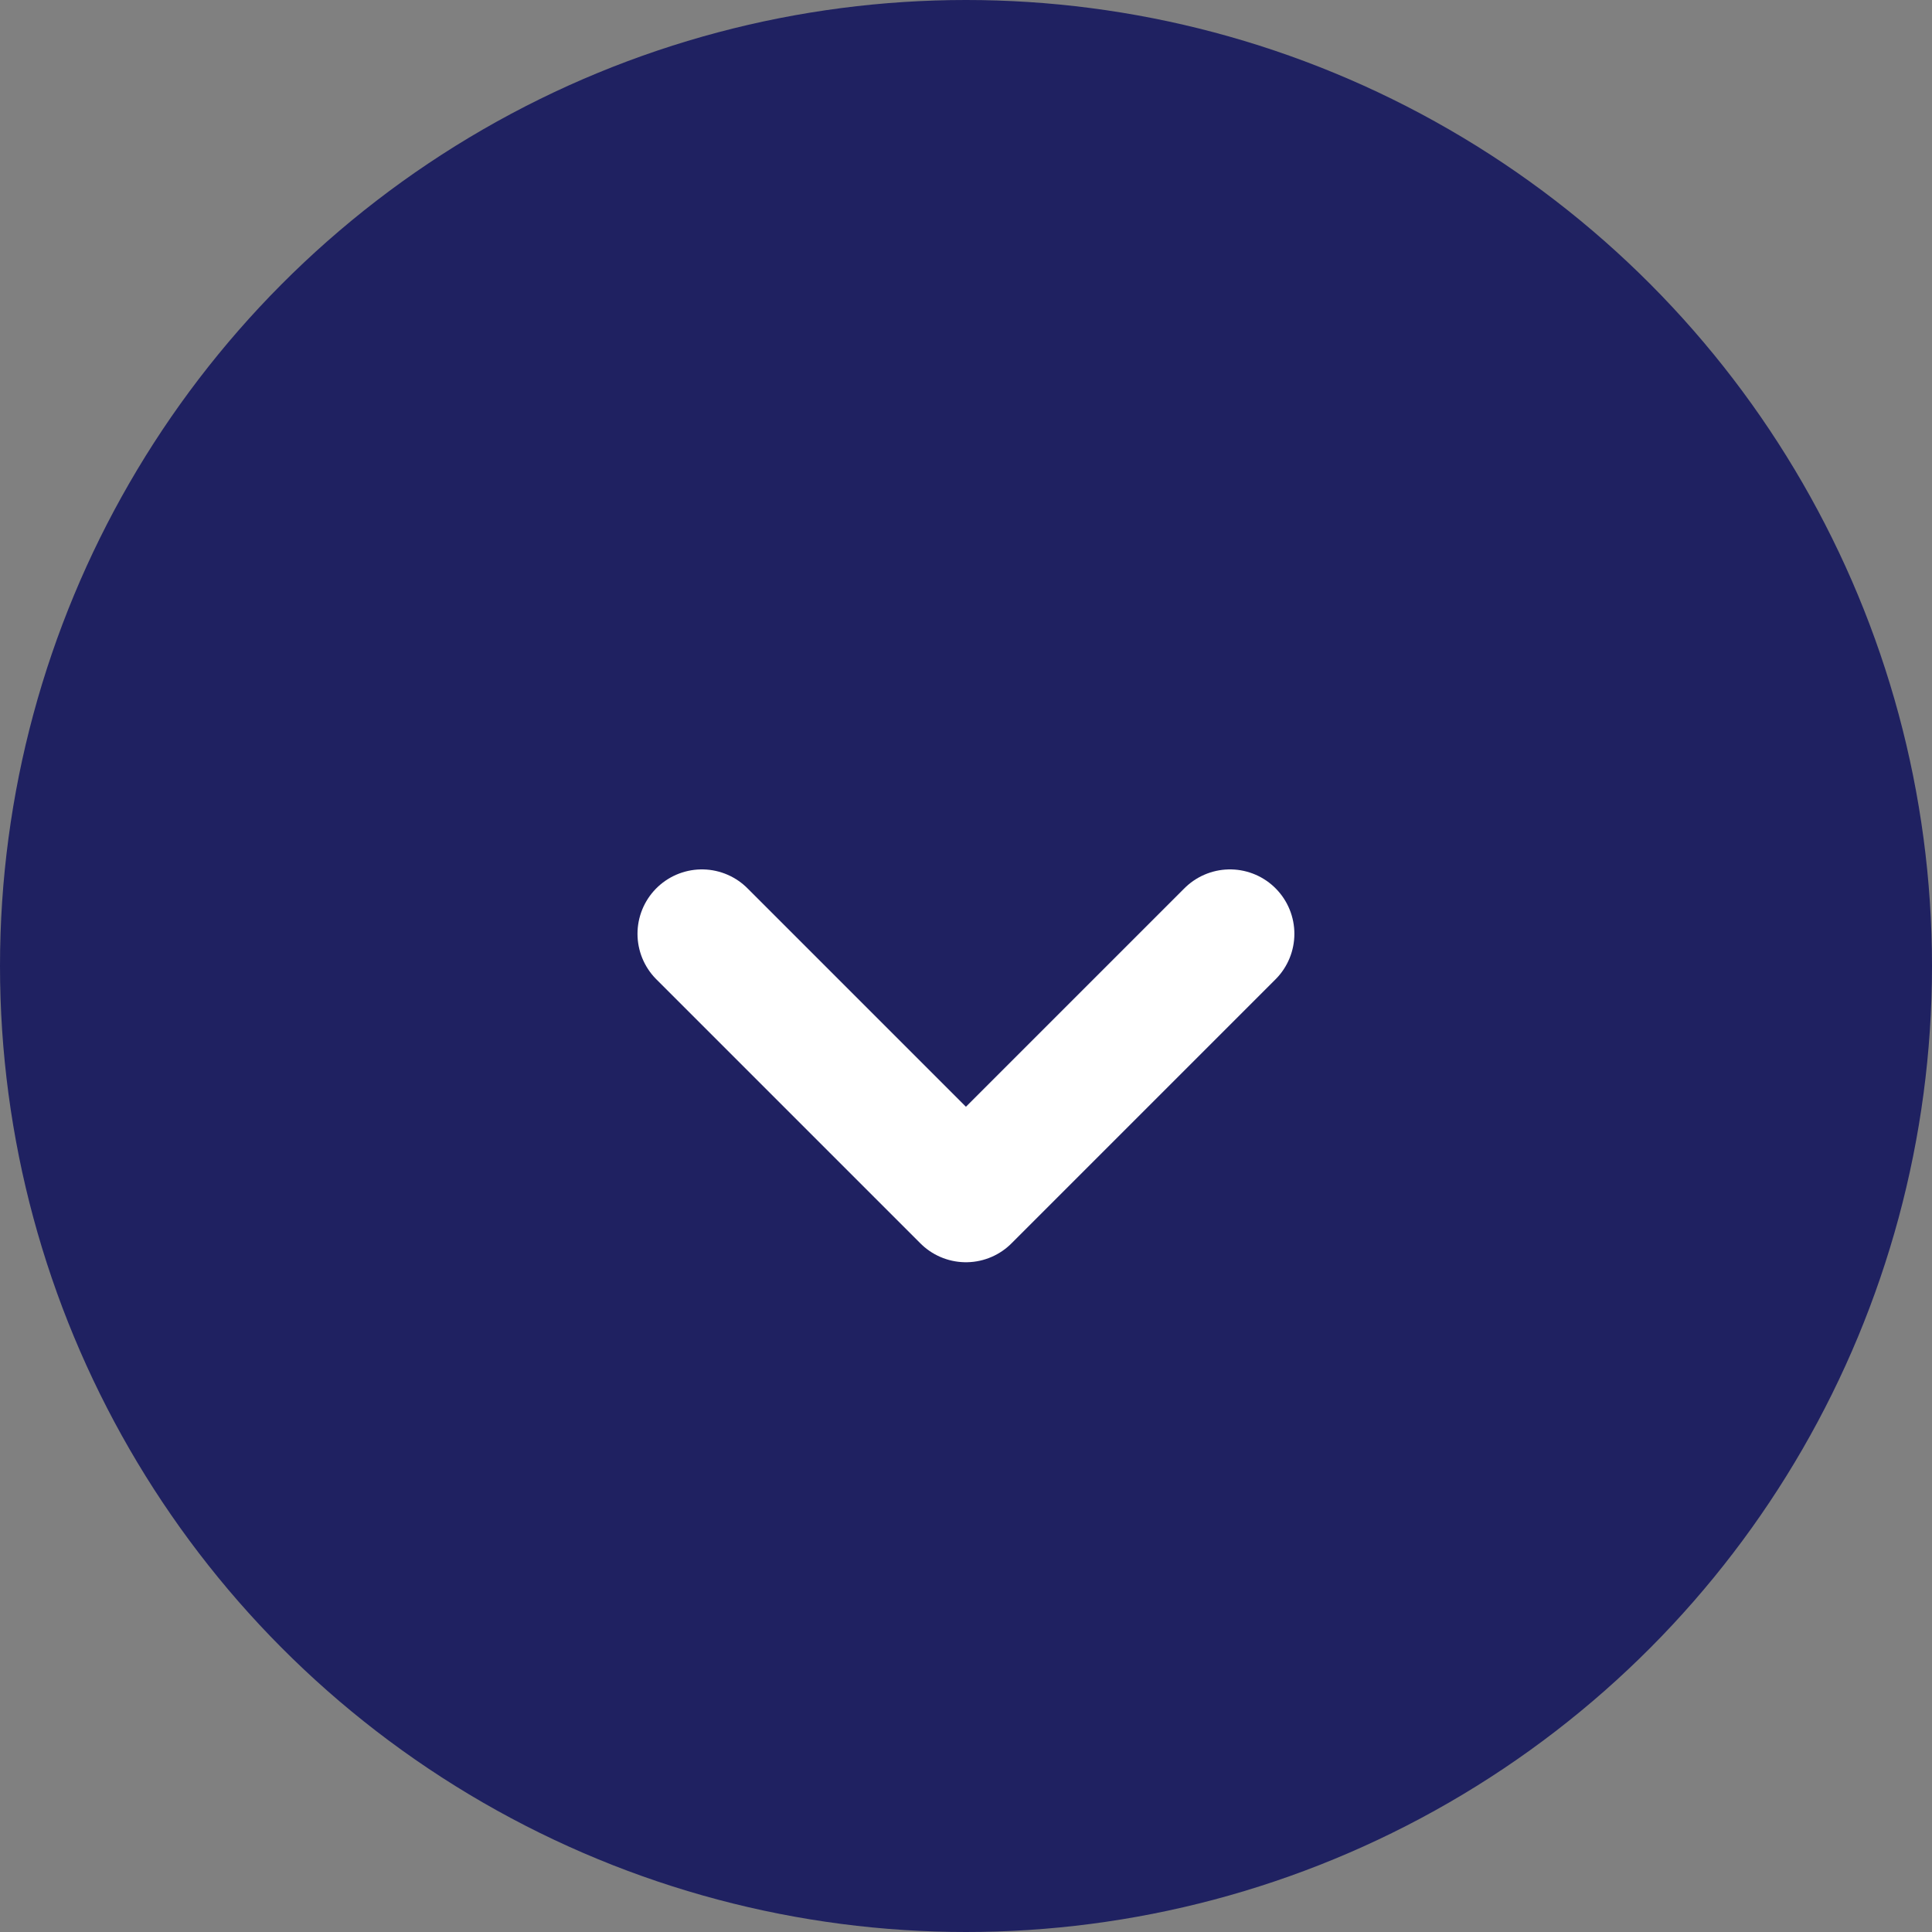
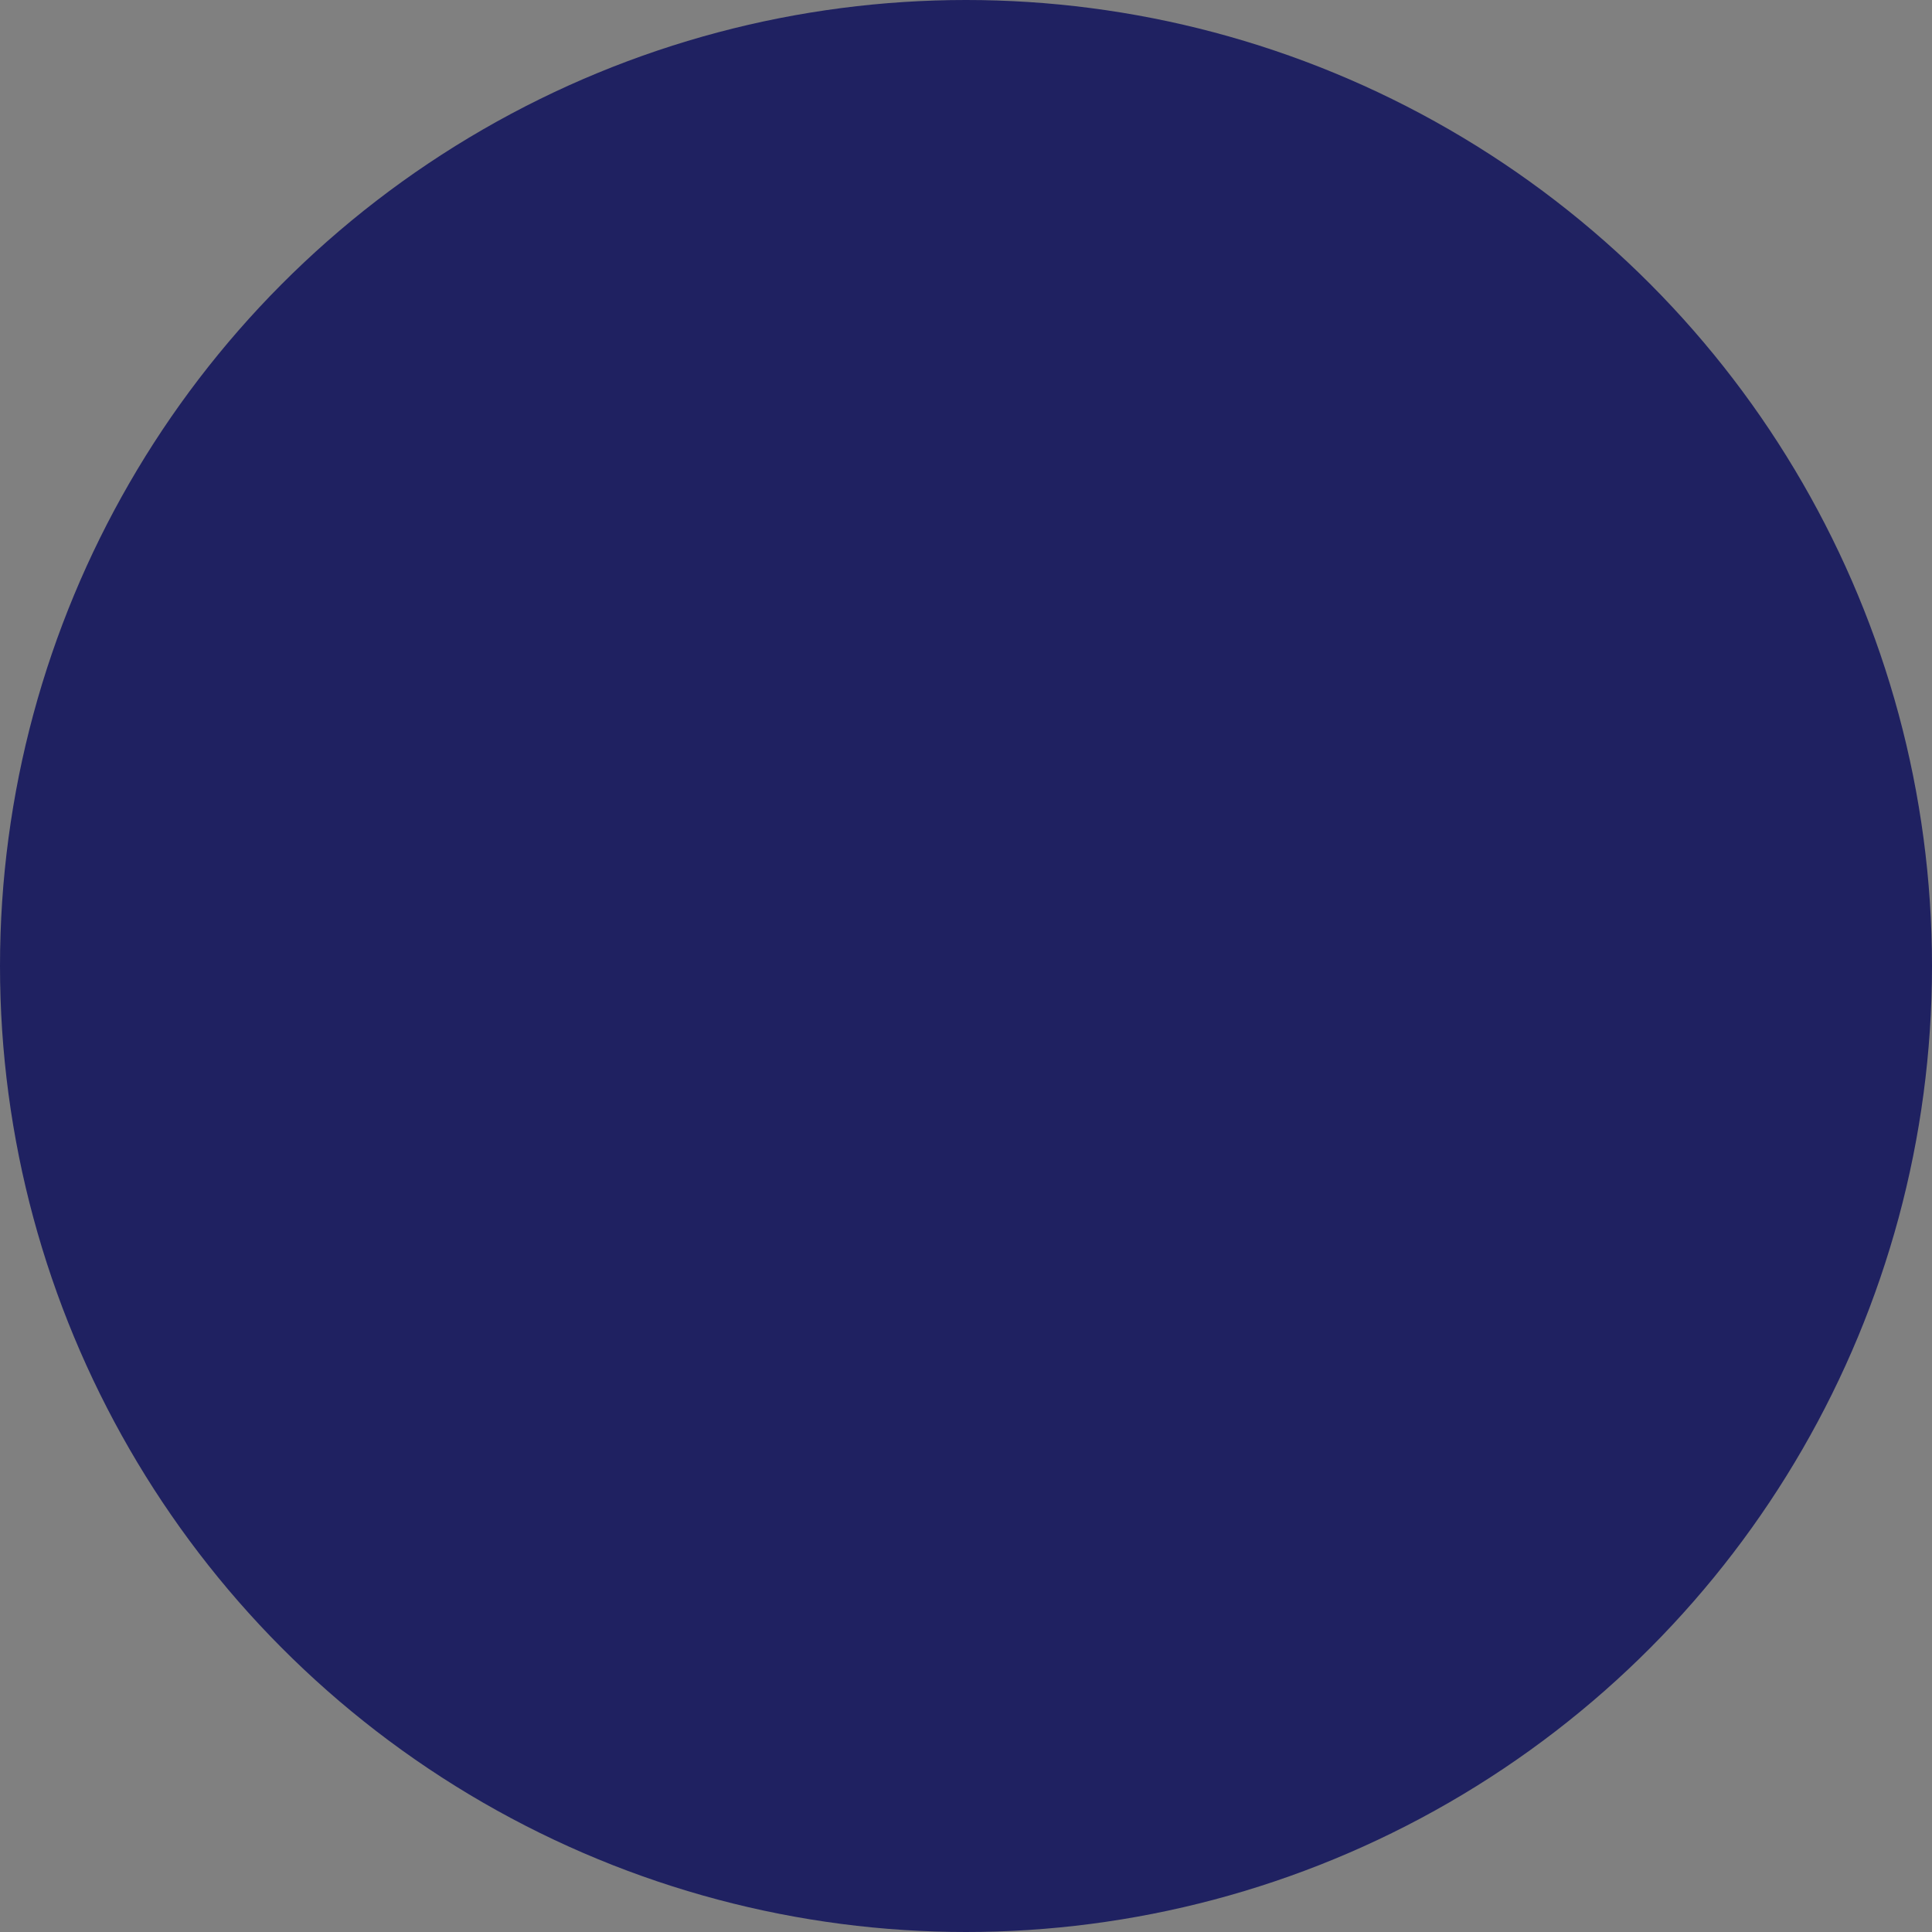
<svg xmlns="http://www.w3.org/2000/svg" id="Componente_54_36" data-name="Componente 54 – 36" width="30" height="30" viewBox="0 0 30 30">
  <rect x="0" y="0" width="30" height="30" fill="#808080" stroke="none" />
  <circle id="Elipse_26" data-name="Elipse 26" cx="15" cy="15" r="15" fill="#1f2161" />
-   <path id="Caminho_66" data-name="Caminho 66" d="M5239.237,1938.932l4.1,4.1,4.1-4.1" transform="translate(-5228.338 -1924.432)" fill="none" stroke="#fff" stroke-linecap="round" stroke-linejoin="round" stroke-width="2" />
</svg>